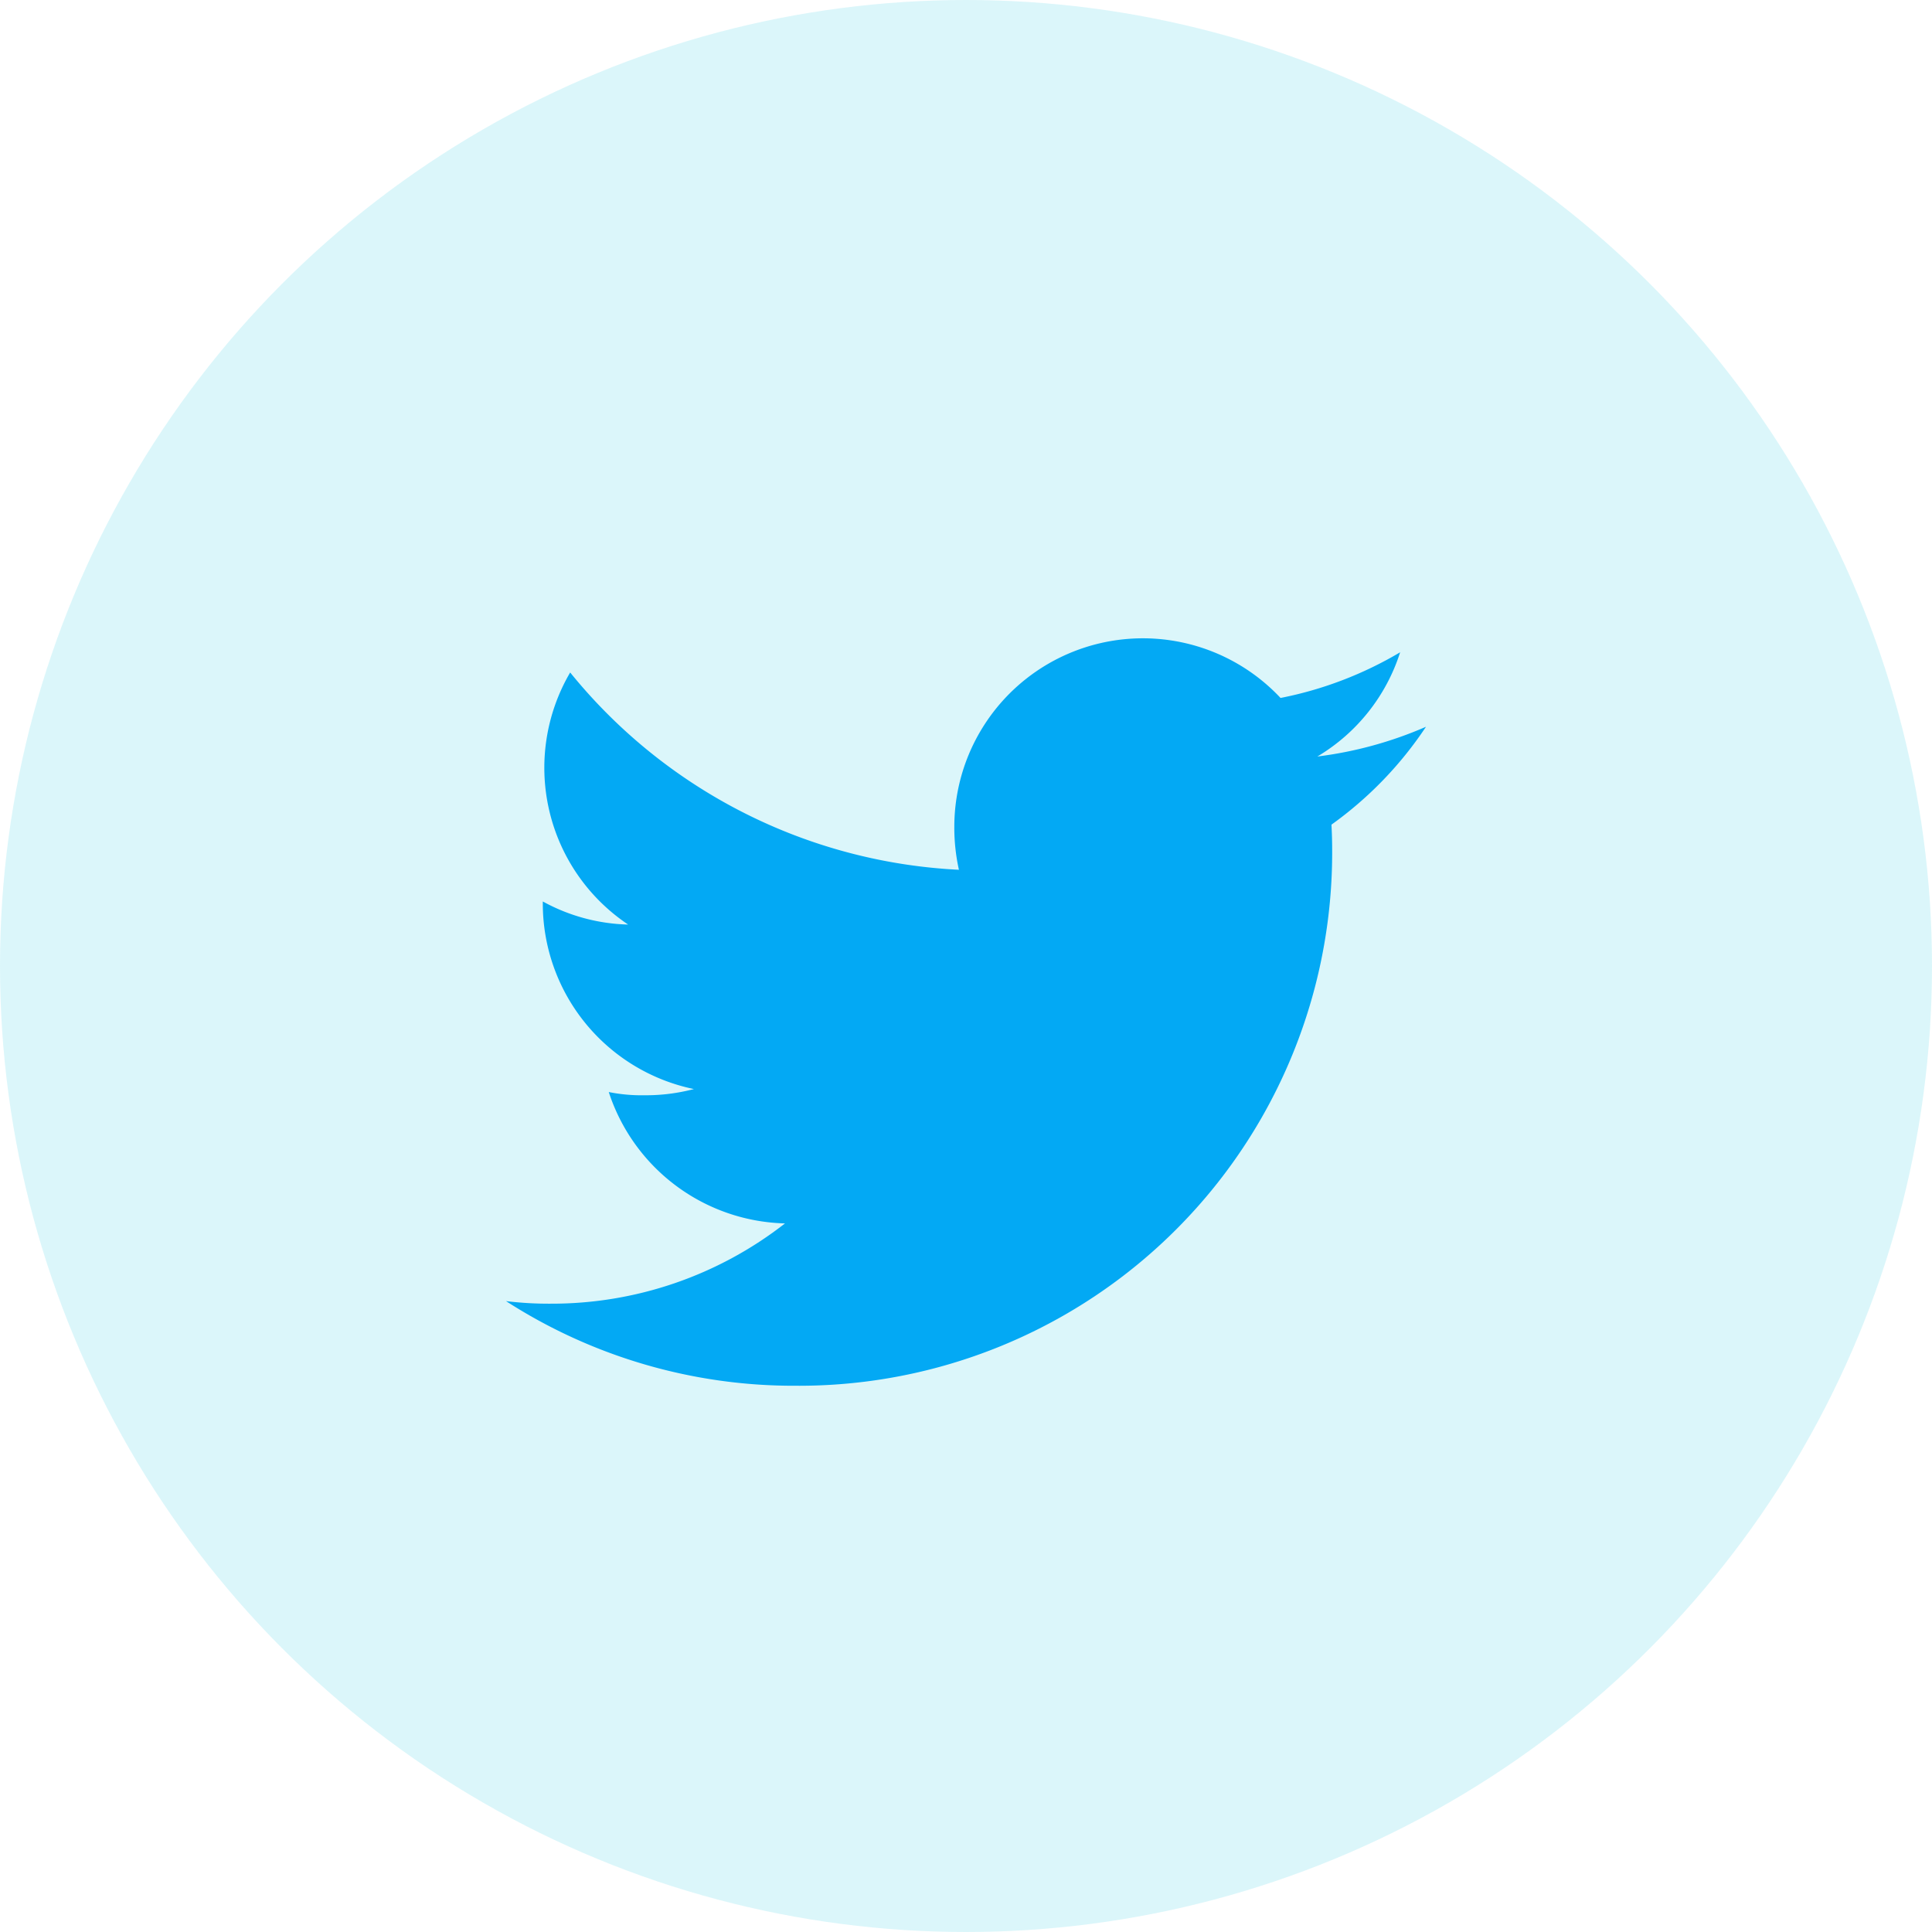
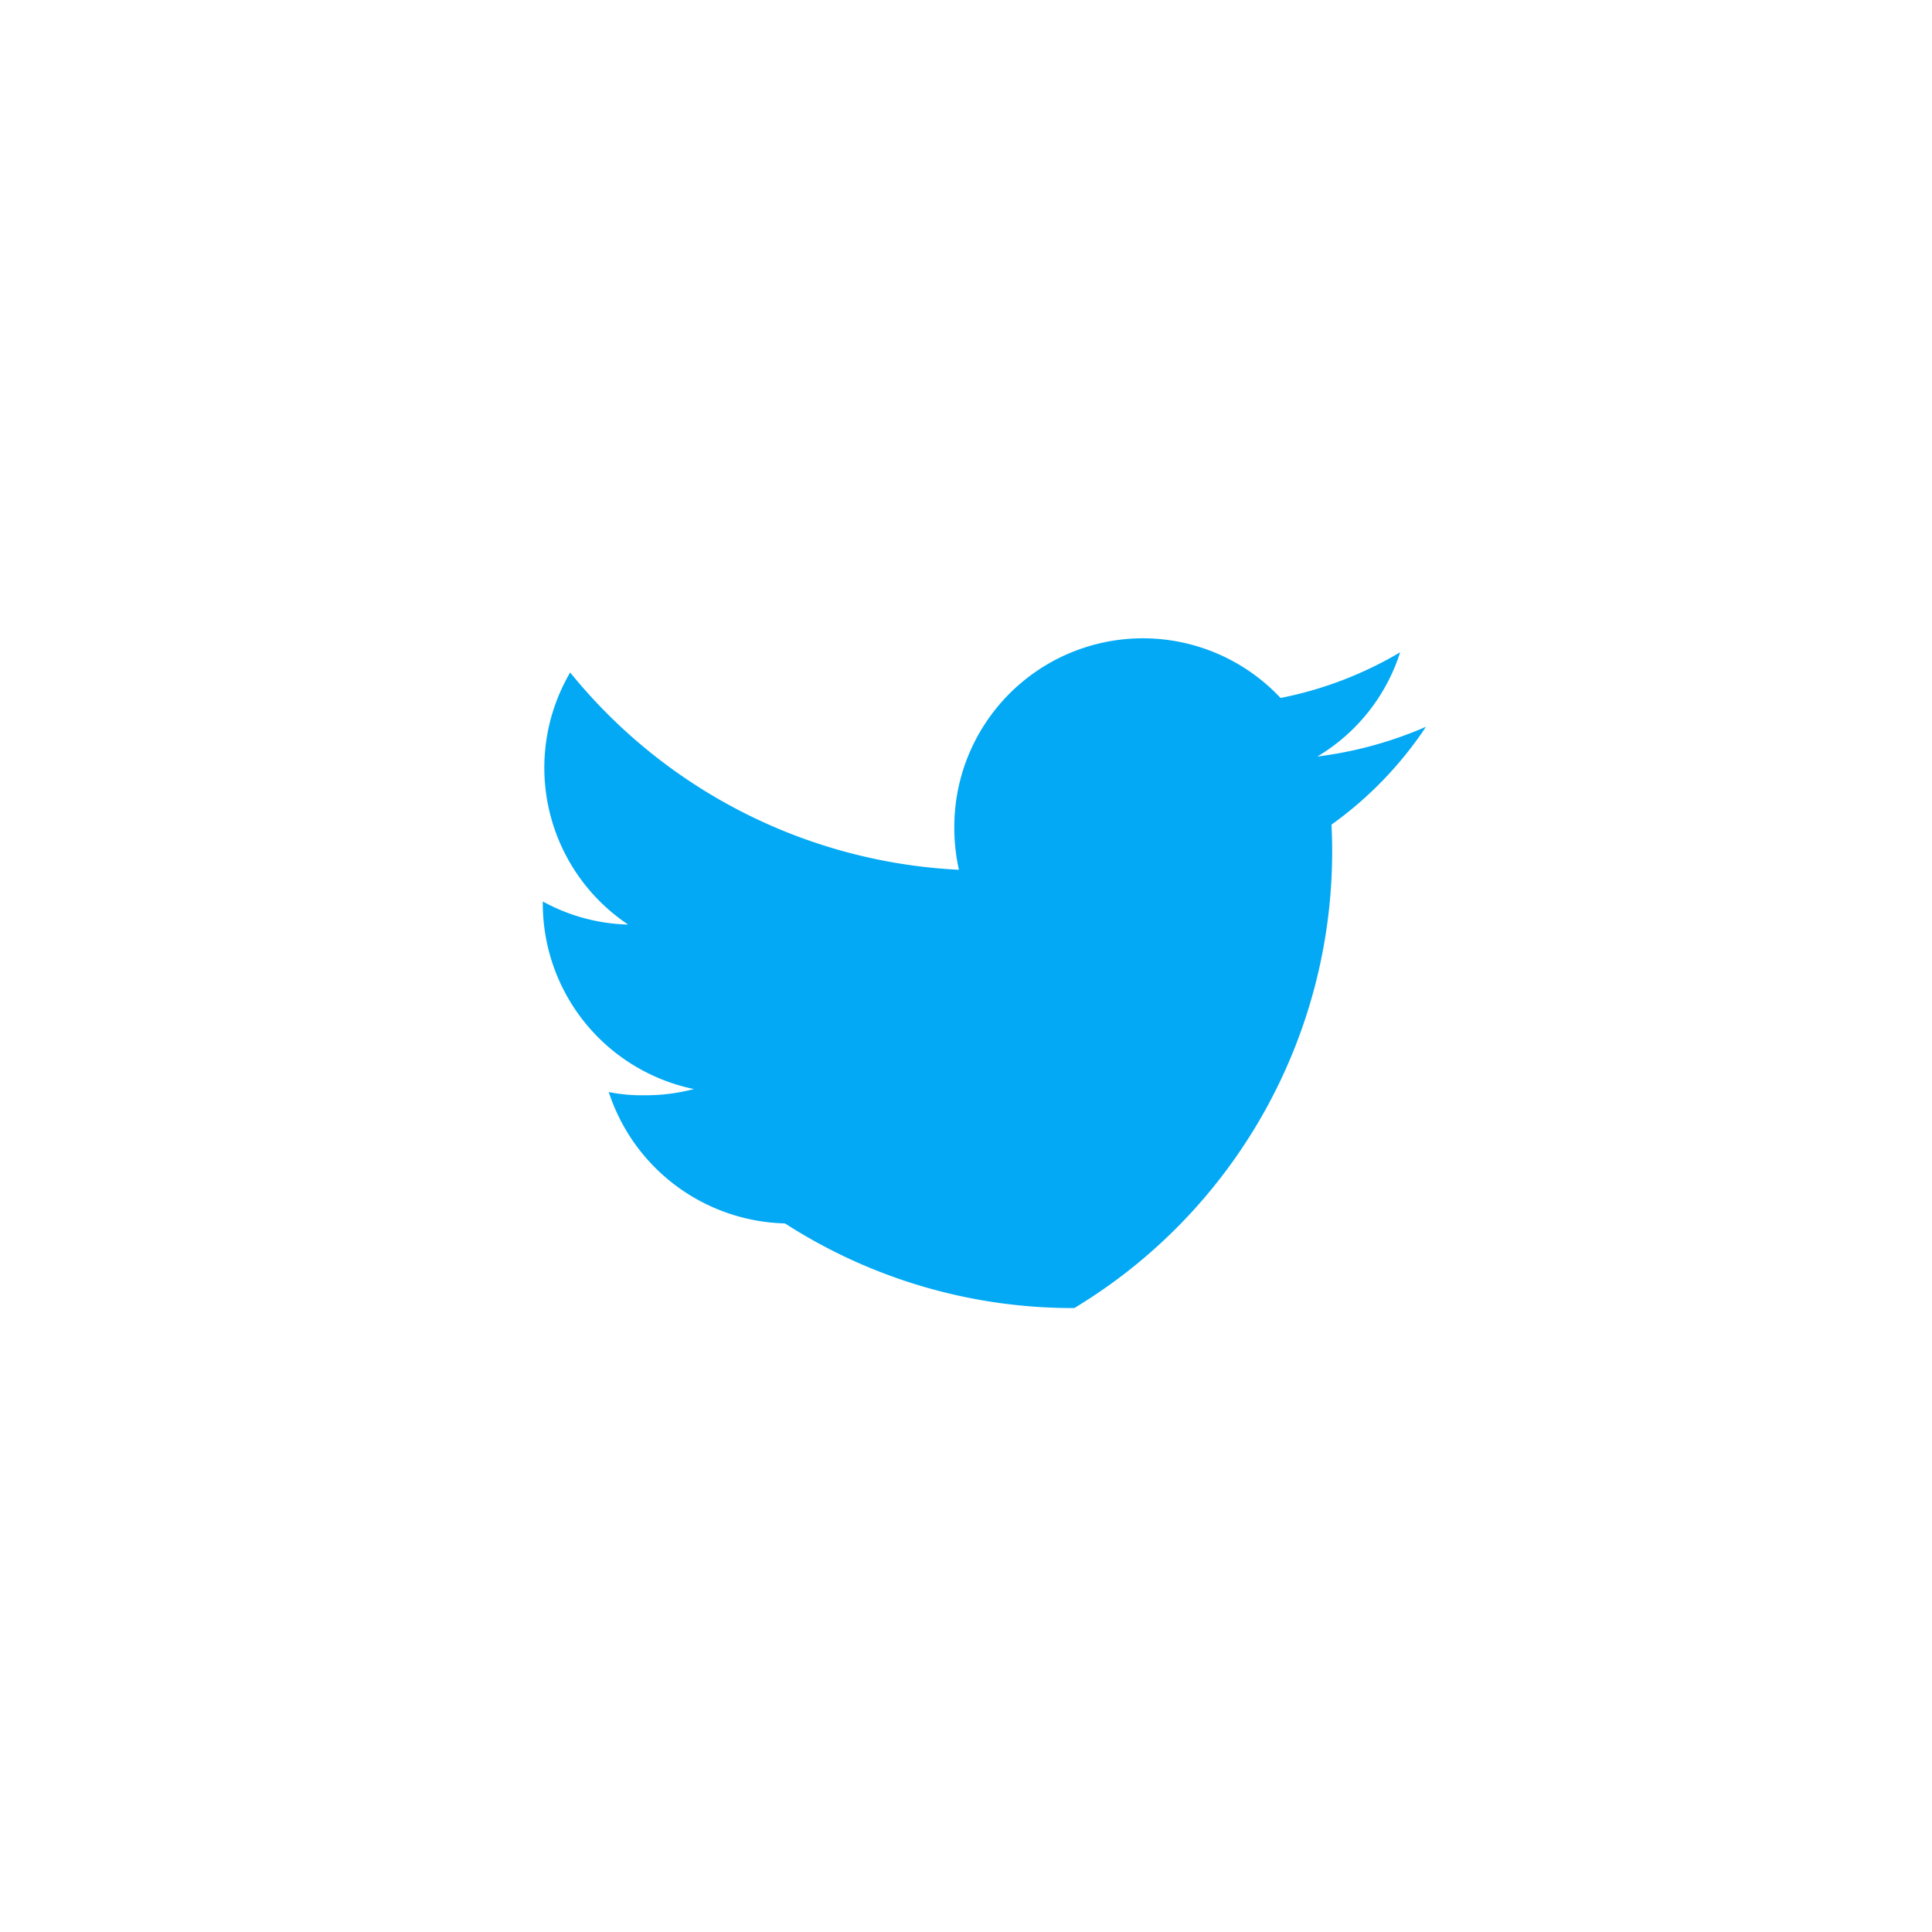
<svg xmlns="http://www.w3.org/2000/svg" width="42" height="42" viewBox="0 0 42 42">
  <g id="Twitter" transform="translate(-59 0.094)">
-     <circle id="Ellipse_8" data-name="Ellipse 8" cx="21" cy="21" r="21" transform="translate(59 -0.094)" fill="rgba(76,212,234,0.2)" />
-     <path id="twitter_1_" data-name="twitter (1)" d="M20,49.924a8.549,8.549,0,0,1-2.362.647,4.077,4.077,0,0,0,1.8-2.266,8.194,8.194,0,0,1-2.6.993,4.1,4.1,0,0,0-7.092,2.8,4.222,4.222,0,0,0,.1.935,11.606,11.606,0,0,1-8.451-4.289,4.1,4.1,0,0,0,1.26,5.48A4.049,4.049,0,0,1,.8,53.722v.045A4.119,4.119,0,0,0,4.085,57.8a4.092,4.092,0,0,1-1.075.135,3.625,3.625,0,0,1-.776-.07,4.139,4.139,0,0,0,3.831,2.856A8.239,8.239,0,0,1,.981,62.466,7.68,7.68,0,0,1,0,62.41a11.543,11.543,0,0,0,6.29,1.84A11.59,11.59,0,0,0,17.96,52.582c0-.181-.006-.356-.015-.53A8.18,8.18,0,0,0,20,49.924Z" transform="translate(70 -34.219)" fill="#03a9f4" />
+     <path id="twitter_1_" data-name="twitter (1)" d="M20,49.924a8.549,8.549,0,0,1-2.362.647,4.077,4.077,0,0,0,1.8-2.266,8.194,8.194,0,0,1-2.6.993,4.1,4.1,0,0,0-7.092,2.8,4.222,4.222,0,0,0,.1.935,11.606,11.606,0,0,1-8.451-4.289,4.1,4.1,0,0,0,1.26,5.48A4.049,4.049,0,0,1,.8,53.722v.045A4.119,4.119,0,0,0,4.085,57.8a4.092,4.092,0,0,1-1.075.135,3.625,3.625,0,0,1-.776-.07,4.139,4.139,0,0,0,3.831,2.856a11.543,11.543,0,0,0,6.29,1.84A11.59,11.59,0,0,0,17.96,52.582c0-.181-.006-.356-.015-.53A8.18,8.18,0,0,0,20,49.924Z" transform="translate(70 -34.219)" fill="#03a9f4" />
  </g>
</svg>